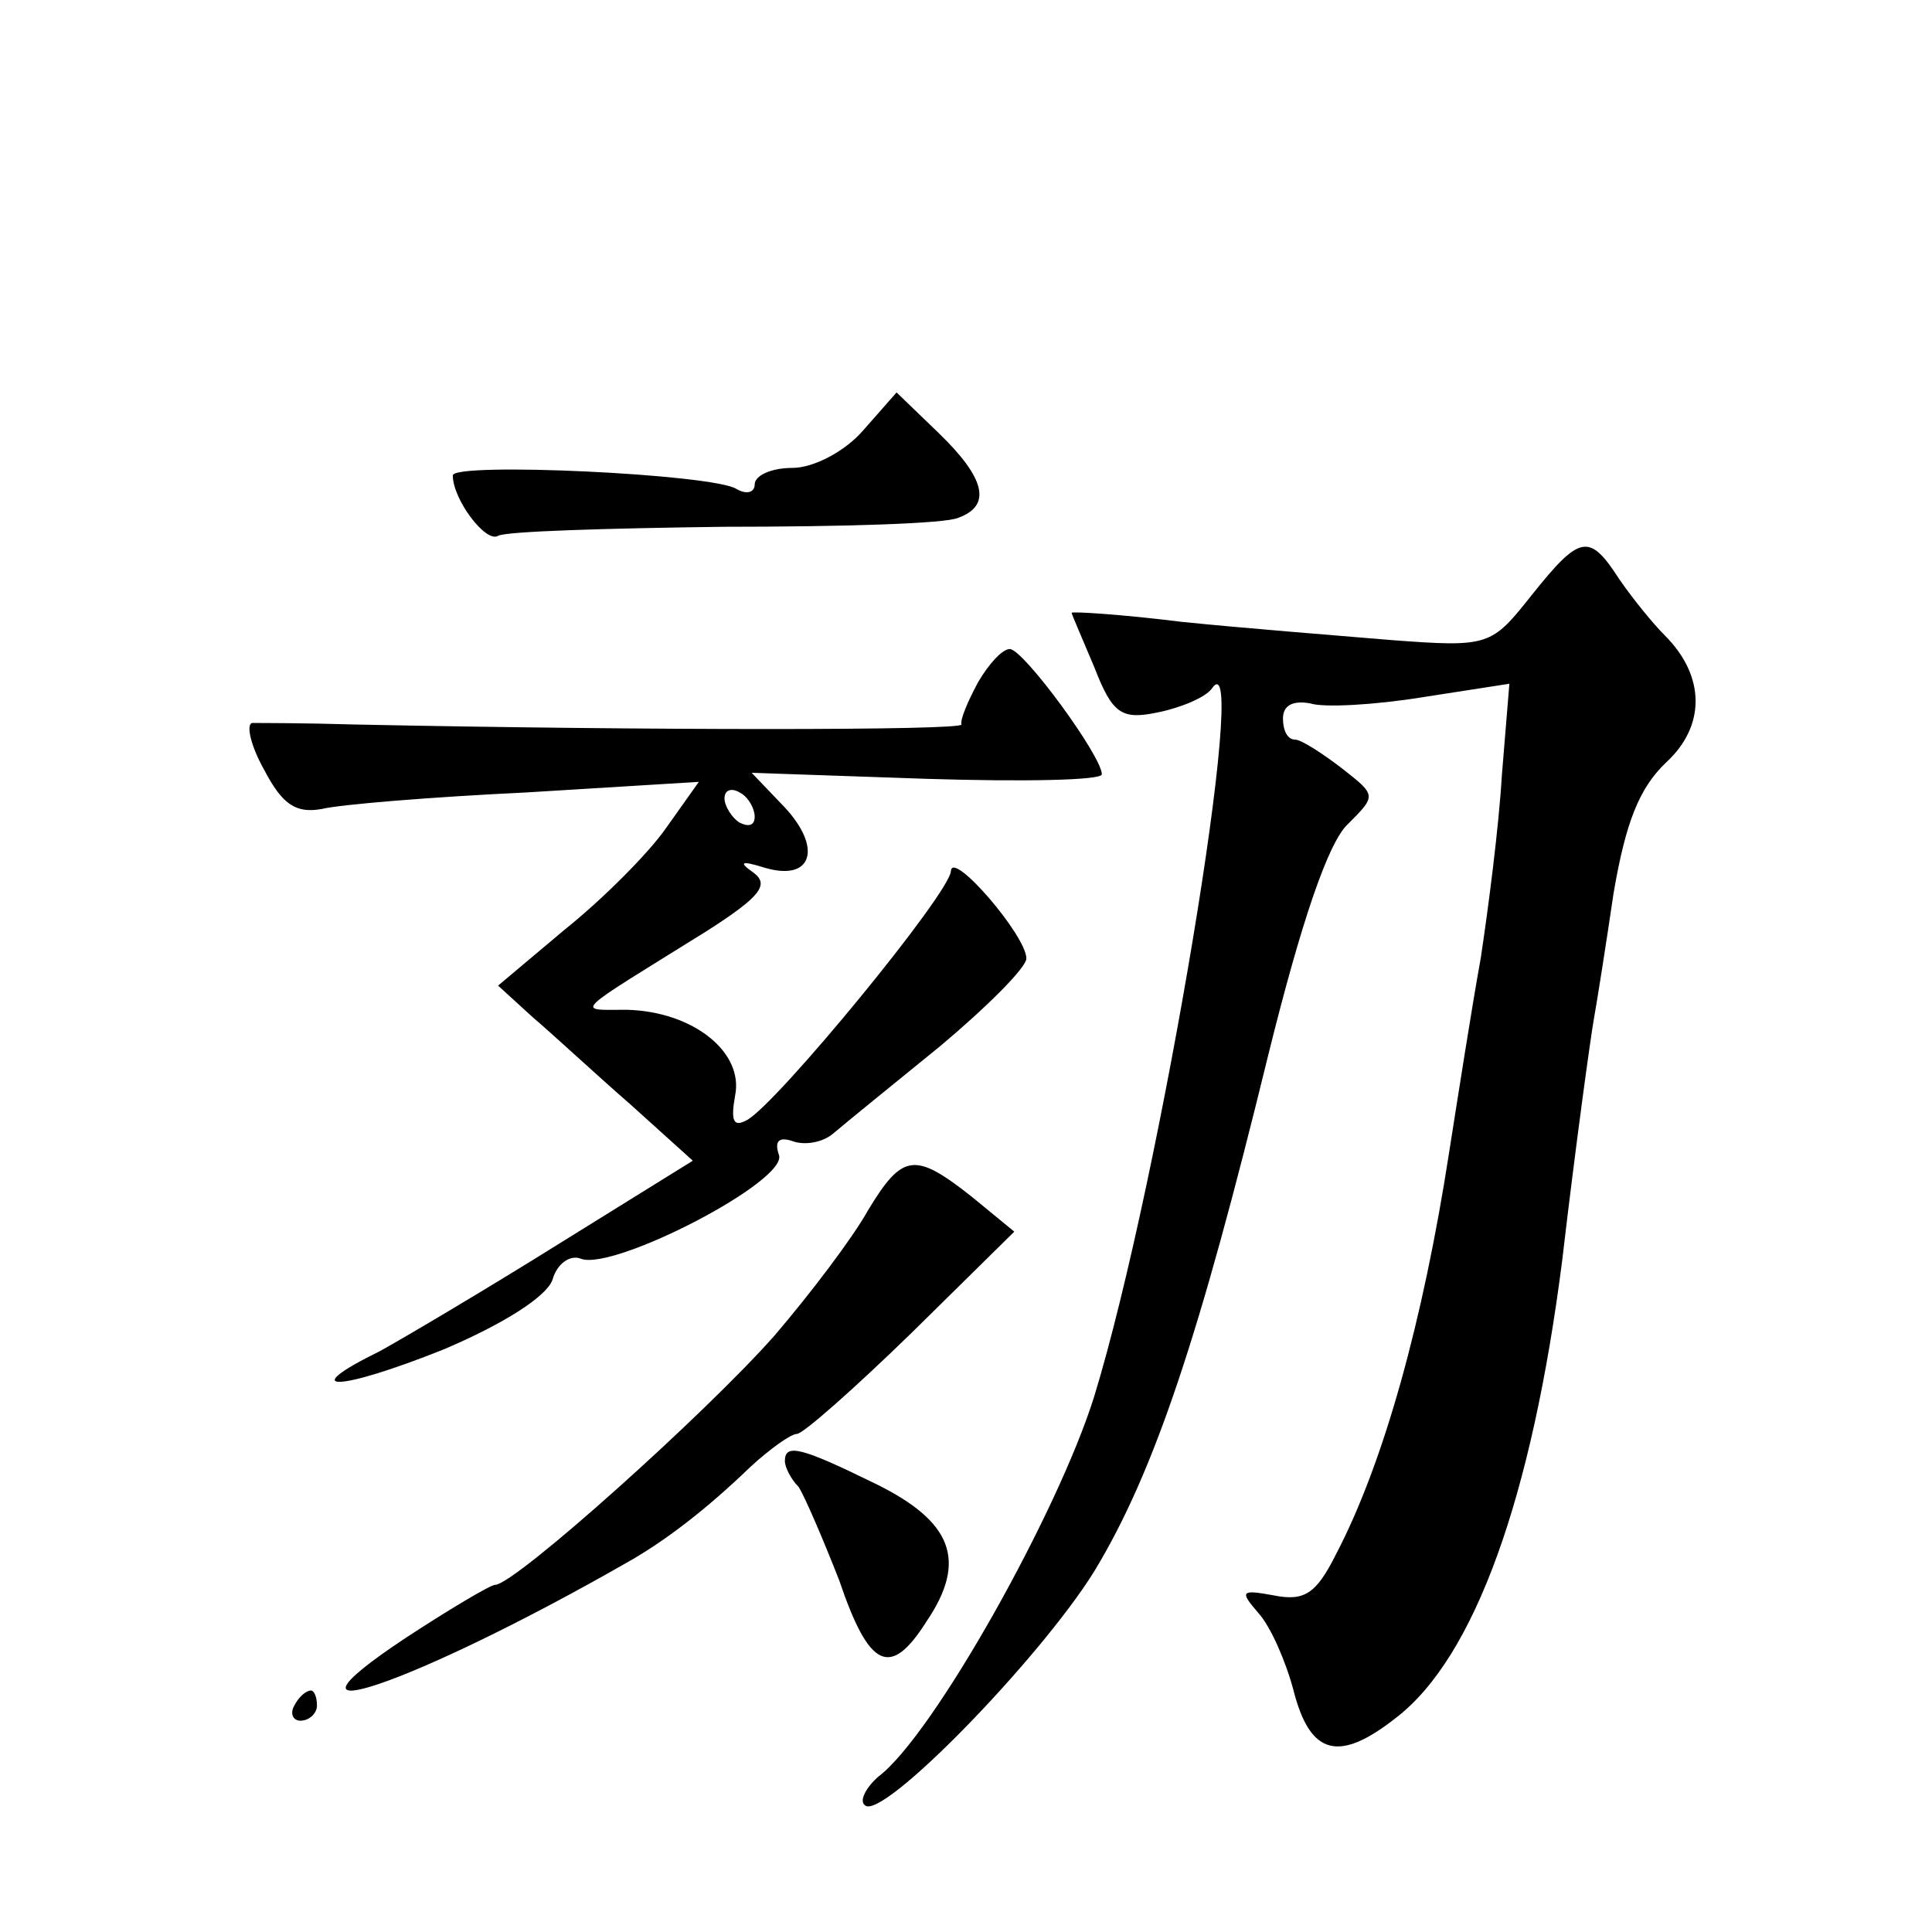
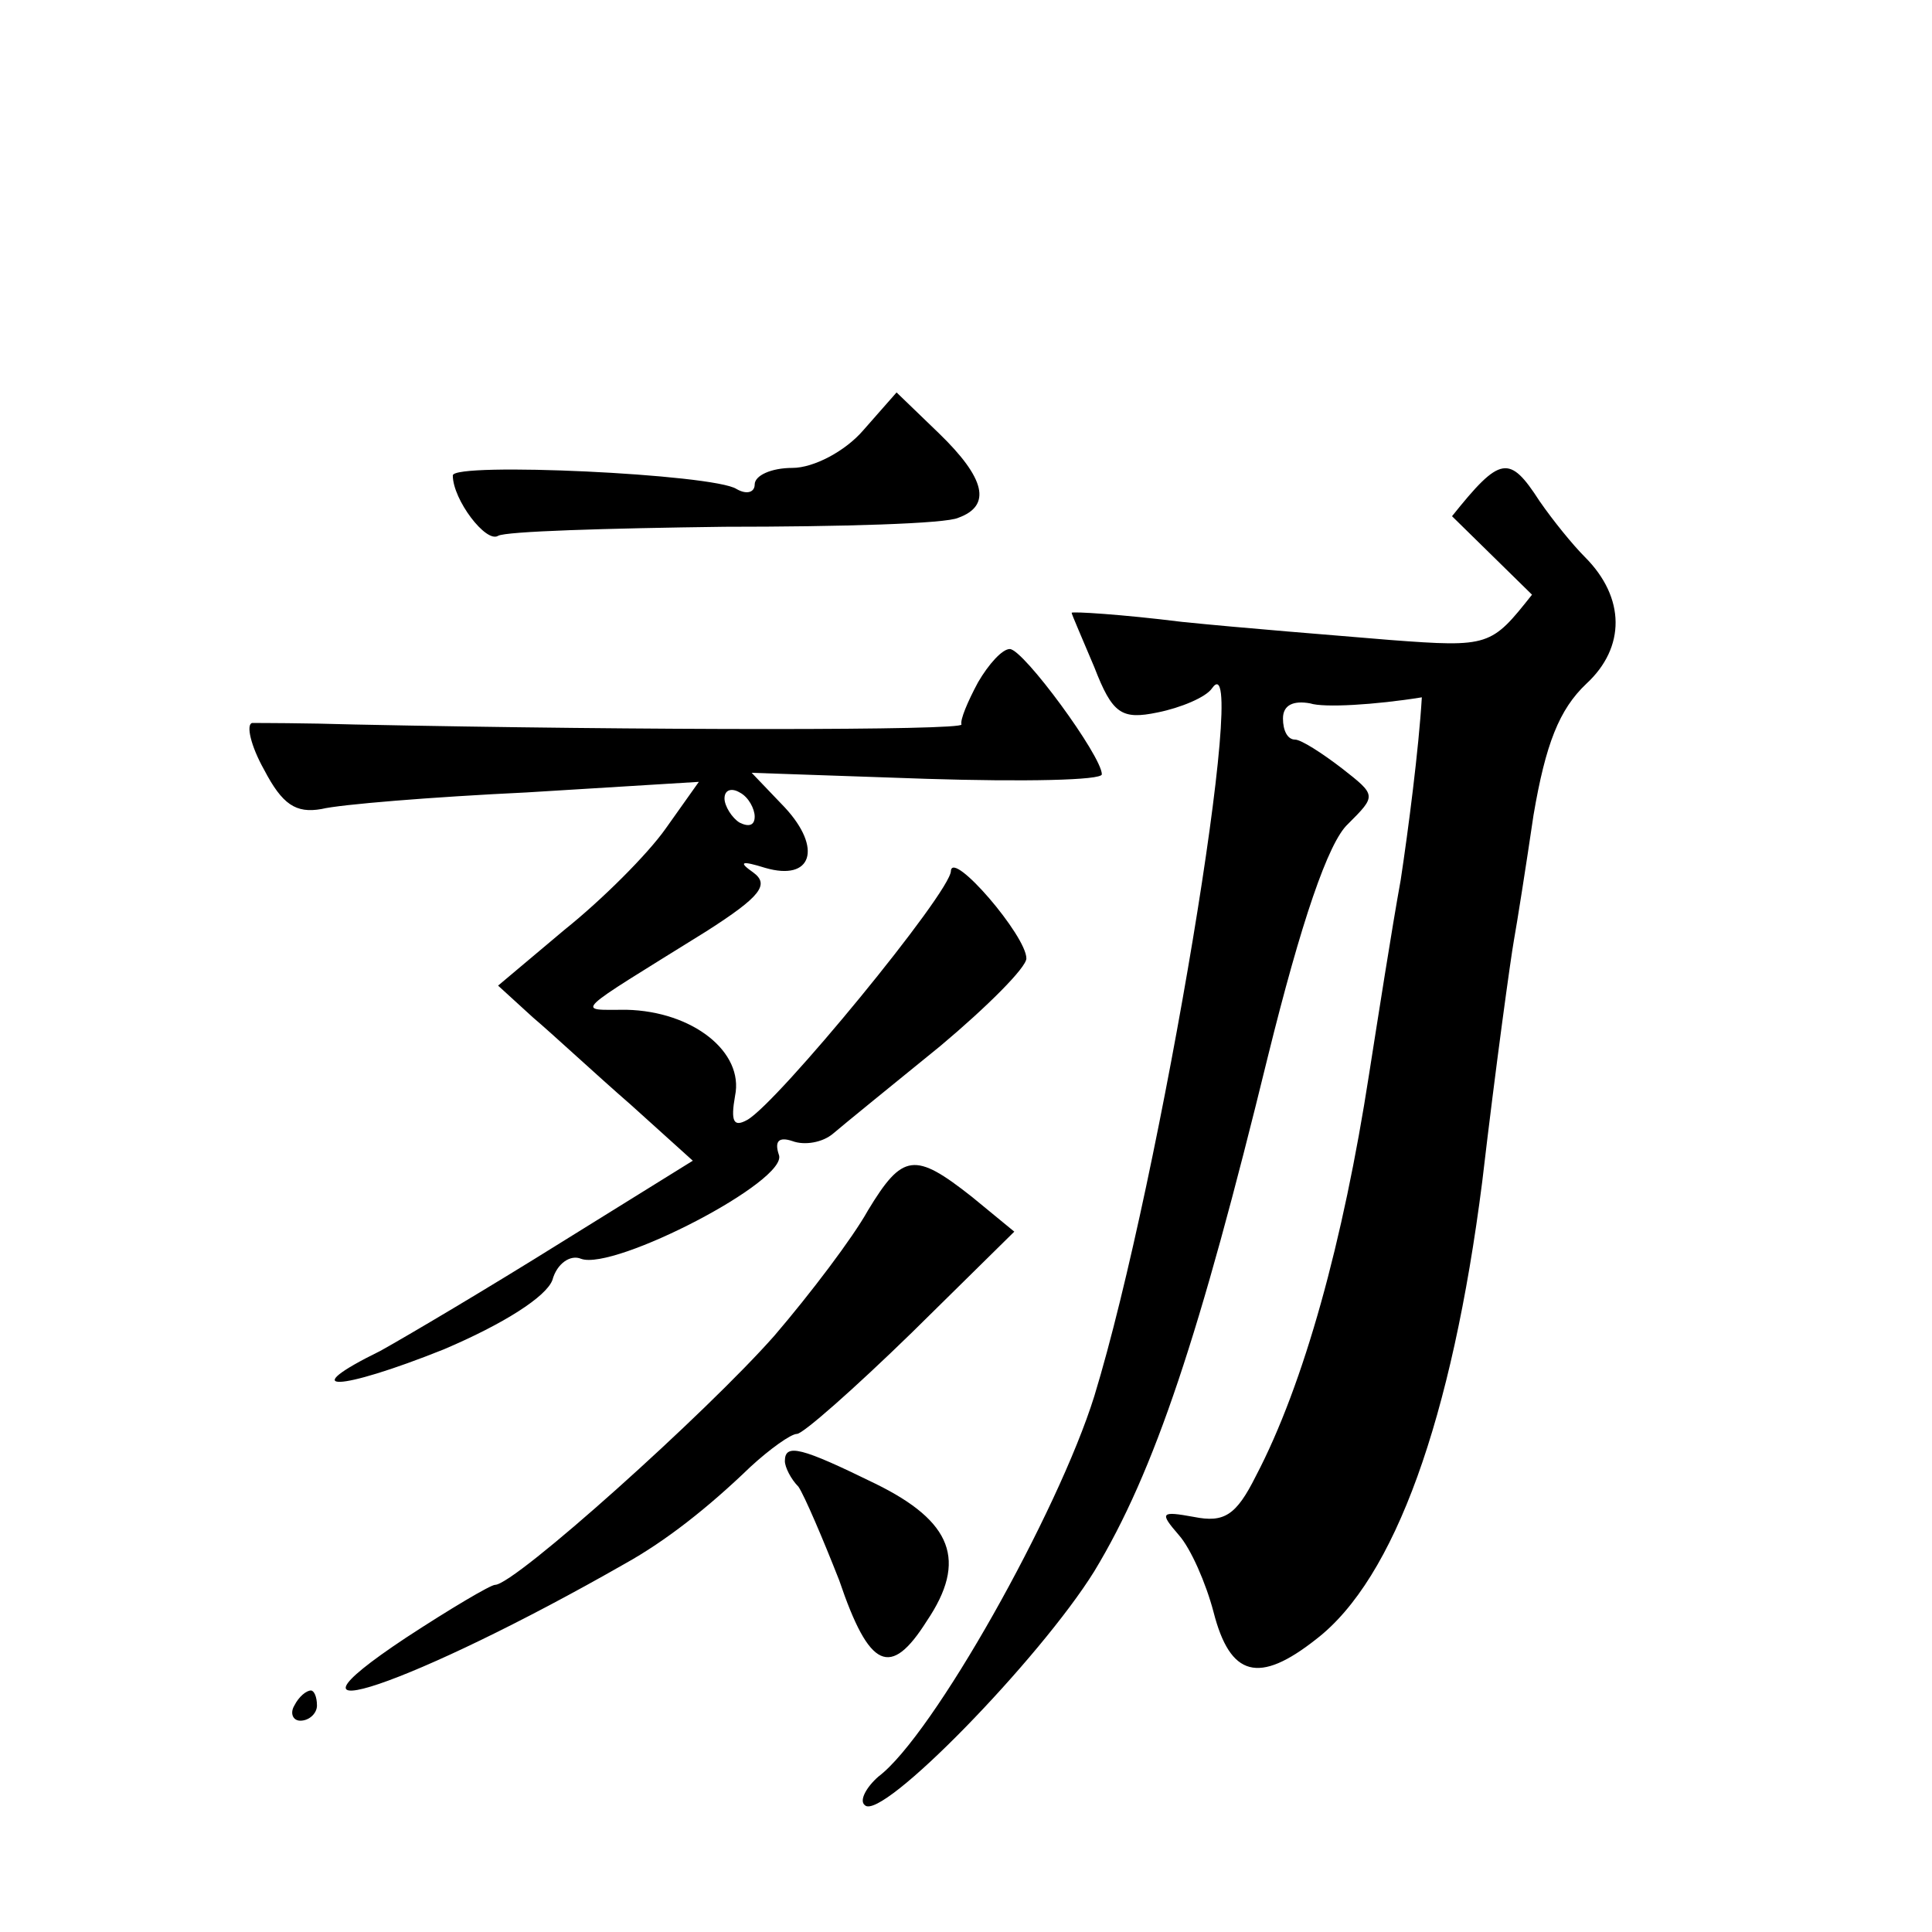
<svg xmlns="http://www.w3.org/2000/svg" version="1.0" width="128pt" height="128pt" viewBox="0 0 128 128" preserveAspectRatio="xMidYMid meet">
  <g transform="translate(0,128) scale(0.1,-0.1)" fill="#0" stroke="none">
-     <path d="M572 995 c-12 -14 -33 -25 -47 -25 -14 0 -25 -5 -25 -11 0 -5 -5 -7 -12 -3 -15 10 -188 18 -188 9 0 -16 22 -45 30 -40 5 3 72 5 150 6 77 0 147 2 155 6 22 8 18 26 -13 56 l-28 27 -22 -25z M1015 886 c-27 -34 -28 -35 -94 -30 -36 3 -99 8 -138 12 -40 5 -73 7 -73 6 0 -1 7 -17 15 -36 12 -31 18 -35 42 -30 15 3 32 10 36 16 26 37 -34 -325 -78 -469 -24 -77 -107 -225 -143 -252 -8 -7 -13 -16 -9 -19 11 -11 116 97 152 155 40 66 70 157 115 341 22 89 40 142 53 154 19 19 19 19 -4 37 -13 10 -27 19 -31 19 -5 0 -8 6 -8 14 0 9 7 12 18 10 9 -3 43 -1 74 4 l58 9 -5 -61 c-2 -34 -9 -88 -14 -121 -6 -33 -15 -91 -21 -129 -17 -110 -43 -205 -75 -266 -13 -26 -21 -31 -41 -27 -22 4 -23 3 -10 -12 8 -9 18 -32 23 -51 11 -43 30 -48 68 -18 52 40 90 146 110 303 9 77 19 149 21 160 2 11 8 49 13 83 8 47 17 70 35 87 26 24 26 57 -1 84 -8 8 -21 24 -30 37 -20 31 -26 30 -58 -10z M648 828 c-7 -13 -12 -25 -11 -28 1 -4 -209 -4 -402 0 -33 1 -63 1 -68 1 -4 -1 -1 -15 8 -31 12 -23 21 -29 38 -26 12 3 73 8 136 11 l114 7 -22 -31 c-12 -17 -42 -47 -67 -67 l-44 -37 23 -21 c13 -11 42 -38 65 -58 l41 -37 -87 -54 c-48 -30 -102 -62 -120 -72 -57 -28 -28 -27 42 1 40 17 68 35 72 46 3 11 12 17 19 14 22 -8 138 52 131 69 -3 9 0 12 9 9 8 -3 20 -1 27 5 7 6 39 32 71 58 31 26 57 52 57 58 0 15 -49 72 -50 58 0 -14 -115 -154 -135 -165 -9 -5 -11 -1 -8 16 6 29 -28 56 -72 57 -34 0 -37 -4 53 52 36 23 42 31 31 39 -10 7 -8 8 8 3 31 -9 38 13 13 40 l-22 23 116 -4 c64 -2 116 -1 116 3 0 12 -52 83 -61 83 -5 0 -14 -10 -21 -22z m-148 -89 c0 -6 -4 -7 -10 -4 -5 3 -10 11 -10 16 0 6 5 7 10 4 6 -3 10 -11 10 -16z M575 478 c-10 -18 -38 -55 -62 -83 -45 -51 -172 -165 -185 -165 -3 0 -30 -16 -59 -35 -101 -67 5 -31 145 49 27 15 55 37 83 64 13 12 27 22 31 22 4 0 38 30 76 67 l68 67 -28 23 c-38 30 -46 29 -69 -9z M520 312 c0 -4 4 -12 9 -17 4 -6 16 -34 27 -62 20 -59 34 -65 58 -27 27 40 17 66 -34 91 -49 24 -60 27 -60 15z M195 150 c-3 -5 -1 -10 4 -10 6 0 11 5 11 10 0 6 -2 10 -4 10 -3 0 -8 -4 -11 -10z" />
+     <path d="M572 995 c-12 -14 -33 -25 -47 -25 -14 0 -25 -5 -25 -11 0 -5 -5 -7 -12 -3 -15 10 -188 18 -188 9 0 -16 22 -45 30 -40 5 3 72 5 150 6 77 0 147 2 155 6 22 8 18 26 -13 56 l-28 27 -22 -25z M1015 886 c-27 -34 -28 -35 -94 -30 -36 3 -99 8 -138 12 -40 5 -73 7 -73 6 0 -1 7 -17 15 -36 12 -31 18 -35 42 -30 15 3 32 10 36 16 26 37 -34 -325 -78 -469 -24 -77 -107 -225 -143 -252 -8 -7 -13 -16 -9 -19 11 -11 116 97 152 155 40 66 70 157 115 341 22 89 40 142 53 154 19 19 19 19 -4 37 -13 10 -27 19 -31 19 -5 0 -8 6 -8 14 0 9 7 12 18 10 9 -3 43 -1 74 4 c-2 -34 -9 -88 -14 -121 -6 -33 -15 -91 -21 -129 -17 -110 -43 -205 -75 -266 -13 -26 -21 -31 -41 -27 -22 4 -23 3 -10 -12 8 -9 18 -32 23 -51 11 -43 30 -48 68 -18 52 40 90 146 110 303 9 77 19 149 21 160 2 11 8 49 13 83 8 47 17 70 35 87 26 24 26 57 -1 84 -8 8 -21 24 -30 37 -20 31 -26 30 -58 -10z M648 828 c-7 -13 -12 -25 -11 -28 1 -4 -209 -4 -402 0 -33 1 -63 1 -68 1 -4 -1 -1 -15 8 -31 12 -23 21 -29 38 -26 12 3 73 8 136 11 l114 7 -22 -31 c-12 -17 -42 -47 -67 -67 l-44 -37 23 -21 c13 -11 42 -38 65 -58 l41 -37 -87 -54 c-48 -30 -102 -62 -120 -72 -57 -28 -28 -27 42 1 40 17 68 35 72 46 3 11 12 17 19 14 22 -8 138 52 131 69 -3 9 0 12 9 9 8 -3 20 -1 27 5 7 6 39 32 71 58 31 26 57 52 57 58 0 15 -49 72 -50 58 0 -14 -115 -154 -135 -165 -9 -5 -11 -1 -8 16 6 29 -28 56 -72 57 -34 0 -37 -4 53 52 36 23 42 31 31 39 -10 7 -8 8 8 3 31 -9 38 13 13 40 l-22 23 116 -4 c64 -2 116 -1 116 3 0 12 -52 83 -61 83 -5 0 -14 -10 -21 -22z m-148 -89 c0 -6 -4 -7 -10 -4 -5 3 -10 11 -10 16 0 6 5 7 10 4 6 -3 10 -11 10 -16z M575 478 c-10 -18 -38 -55 -62 -83 -45 -51 -172 -165 -185 -165 -3 0 -30 -16 -59 -35 -101 -67 5 -31 145 49 27 15 55 37 83 64 13 12 27 22 31 22 4 0 38 30 76 67 l68 67 -28 23 c-38 30 -46 29 -69 -9z M520 312 c0 -4 4 -12 9 -17 4 -6 16 -34 27 -62 20 -59 34 -65 58 -27 27 40 17 66 -34 91 -49 24 -60 27 -60 15z M195 150 c-3 -5 -1 -10 4 -10 6 0 11 5 11 10 0 6 -2 10 -4 10 -3 0 -8 -4 -11 -10z" />
  </g>
</svg>